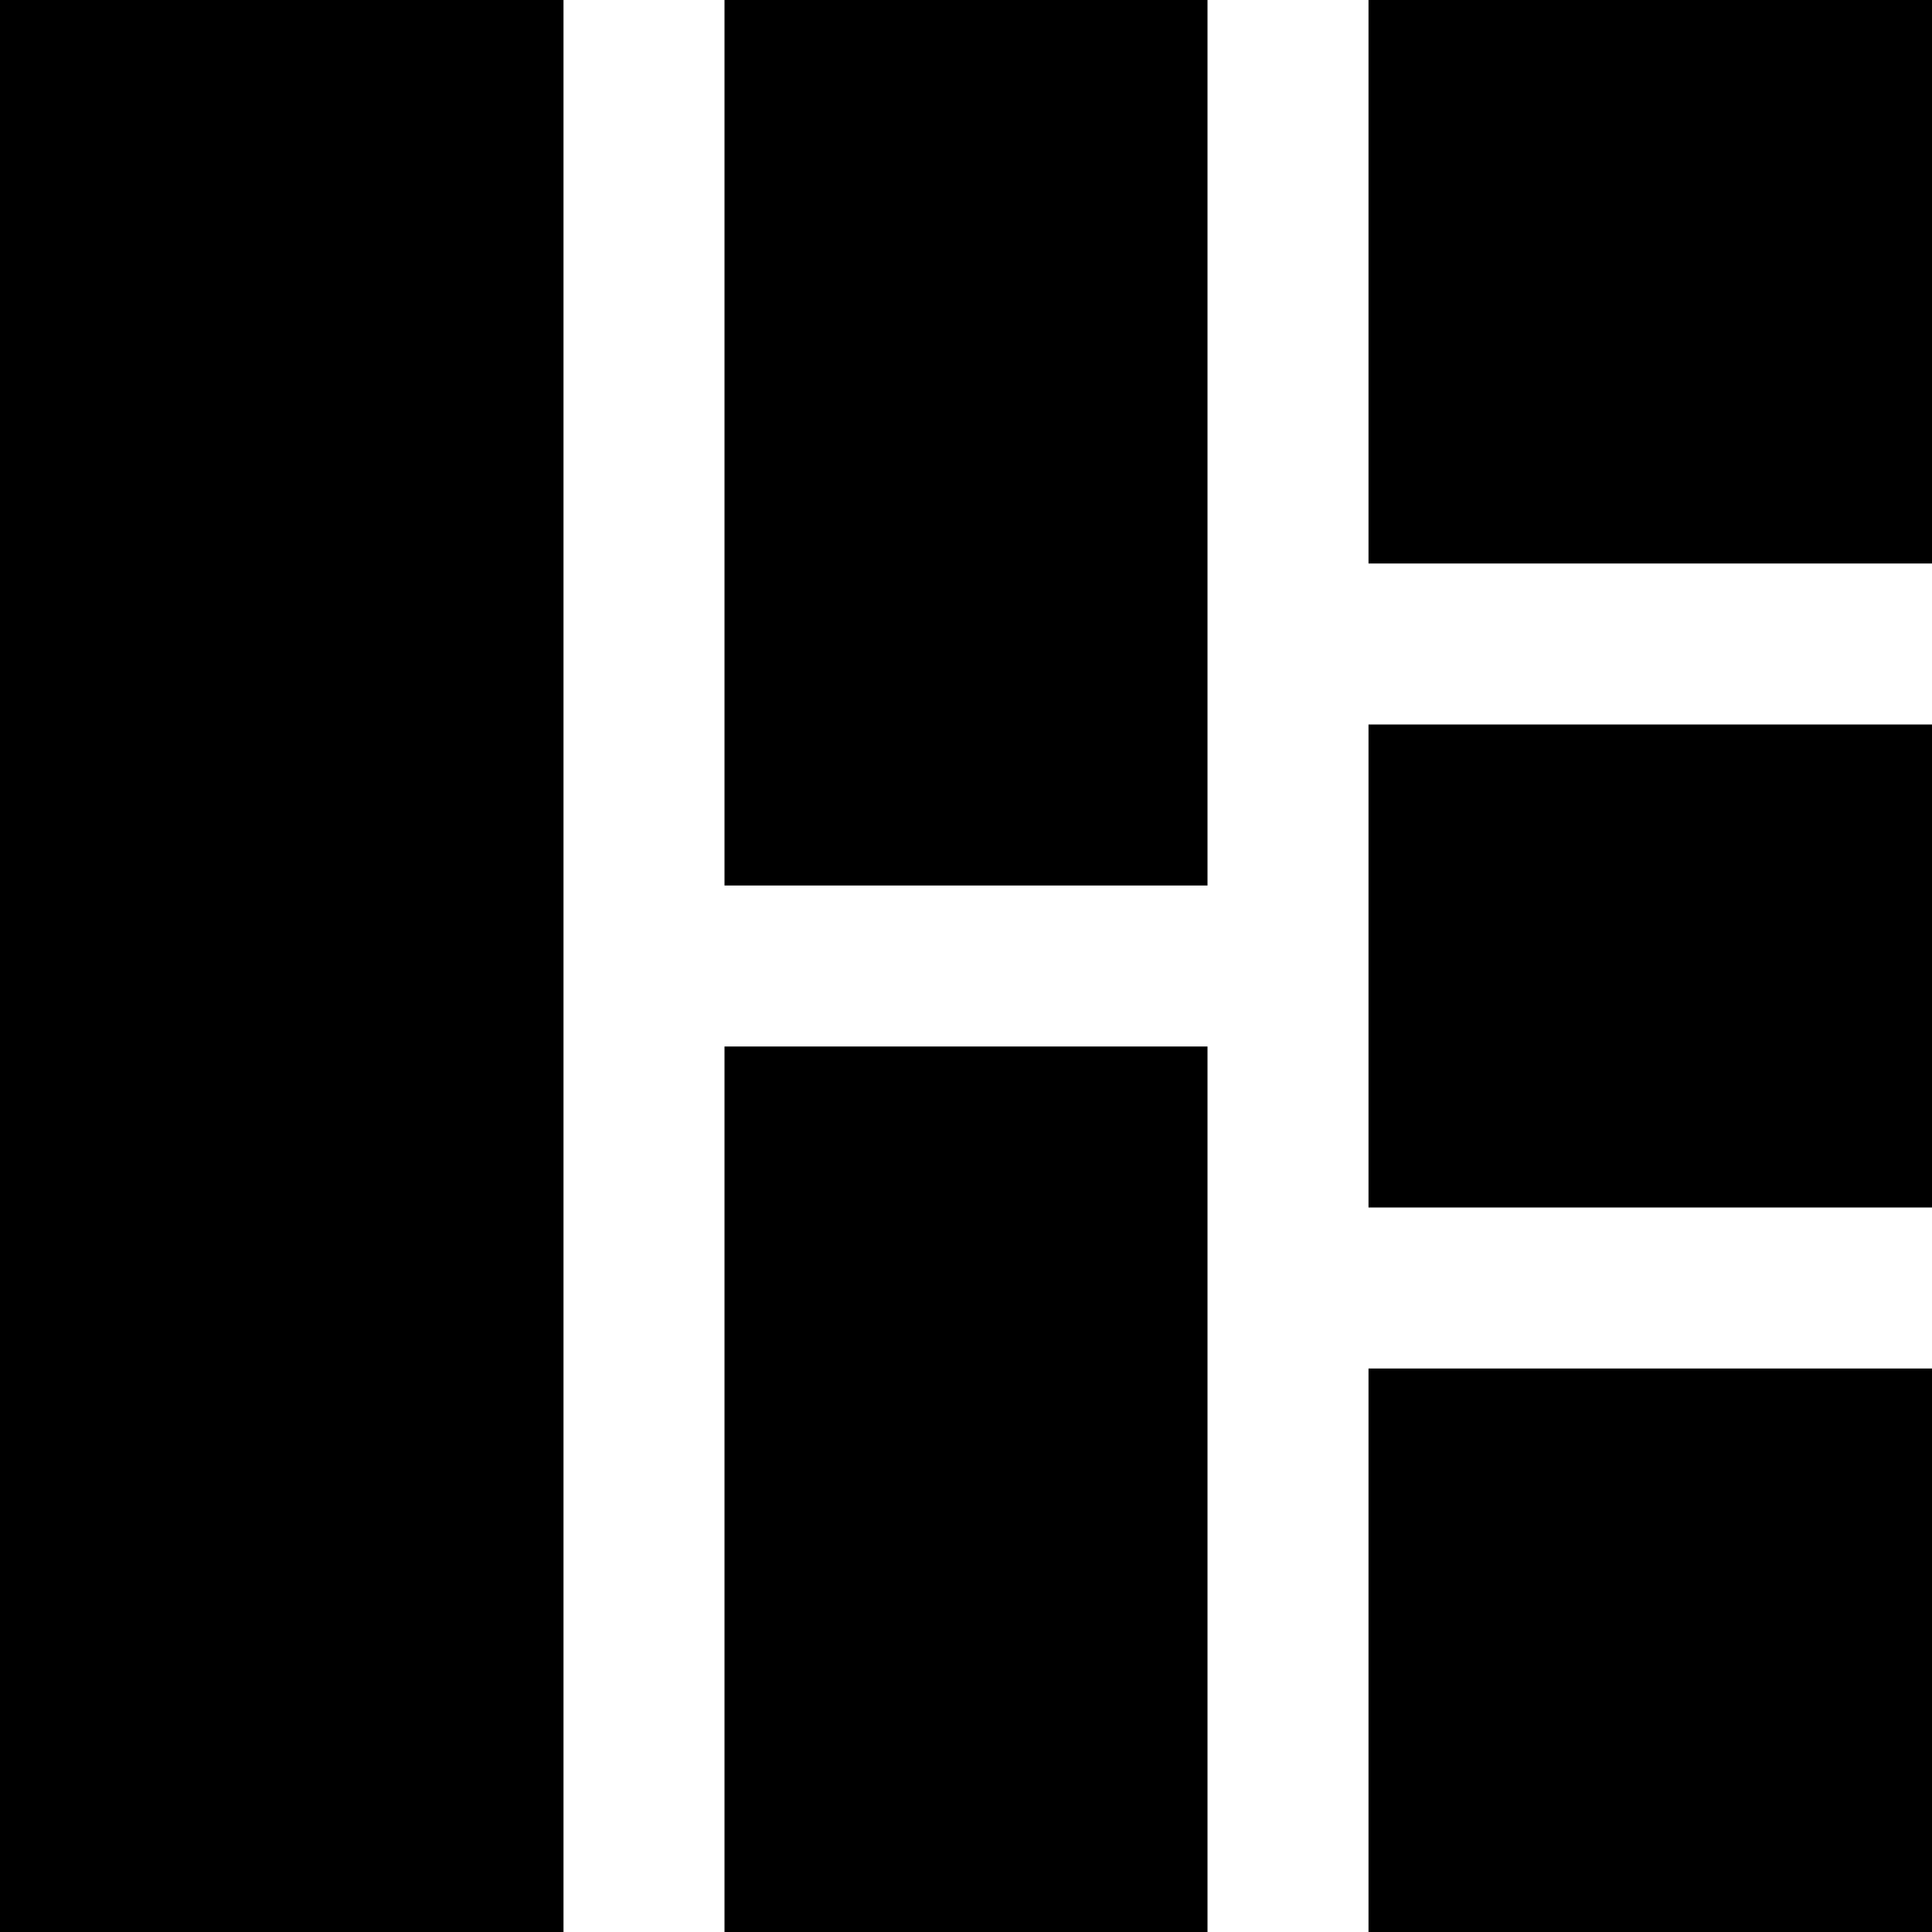
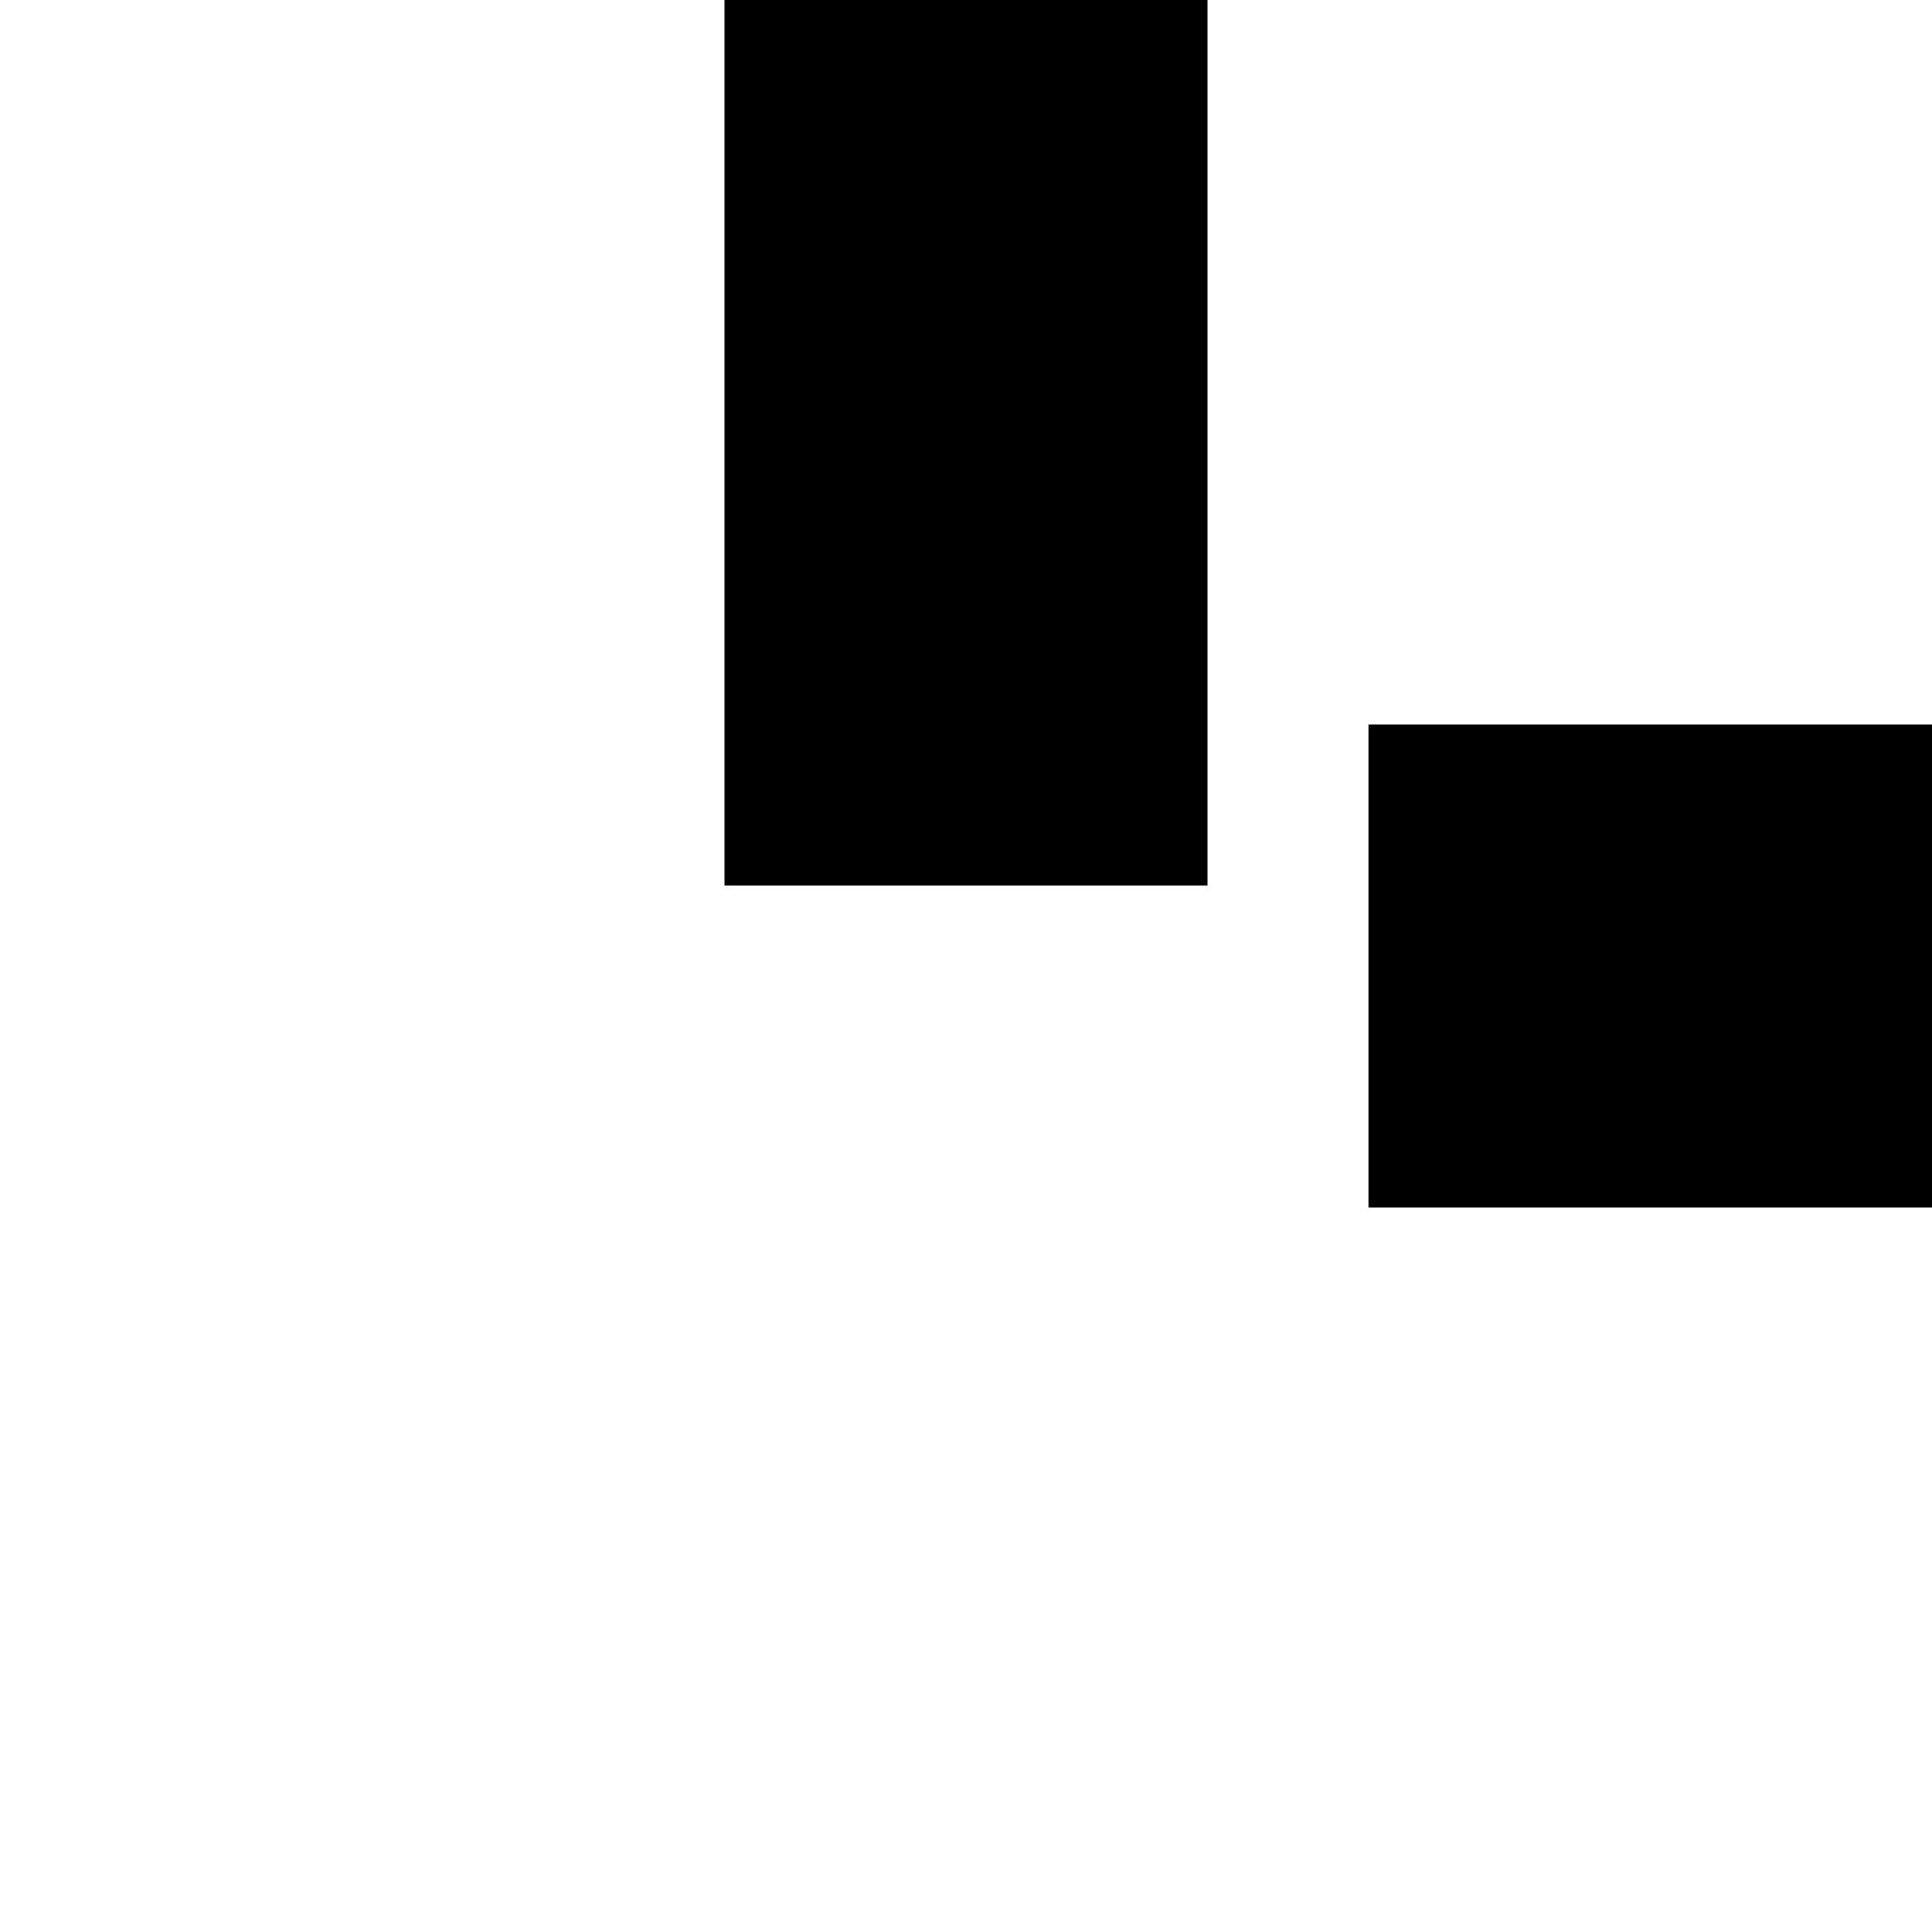
<svg xmlns="http://www.w3.org/2000/svg" fill="#000000" version="1.1" id="Layer_1" viewBox="0 0 512 512" xml:space="preserve">
  <g>
    <g>
      <g>
-         <rect x="192" y="277.333" width="128" height="234.667" />
-         <rect x="362.667" width="149.333" height="149.333" />
        <rect x="192" width="128" height="234.667" />
        <rect x="362.667" y="192" width="149.333" height="128" />
-         <rect width="149.333" height="512" />
-         <rect x="362.667" y="362.667" width="149.333" height="149.333" />
      </g>
    </g>
  </g>
</svg>